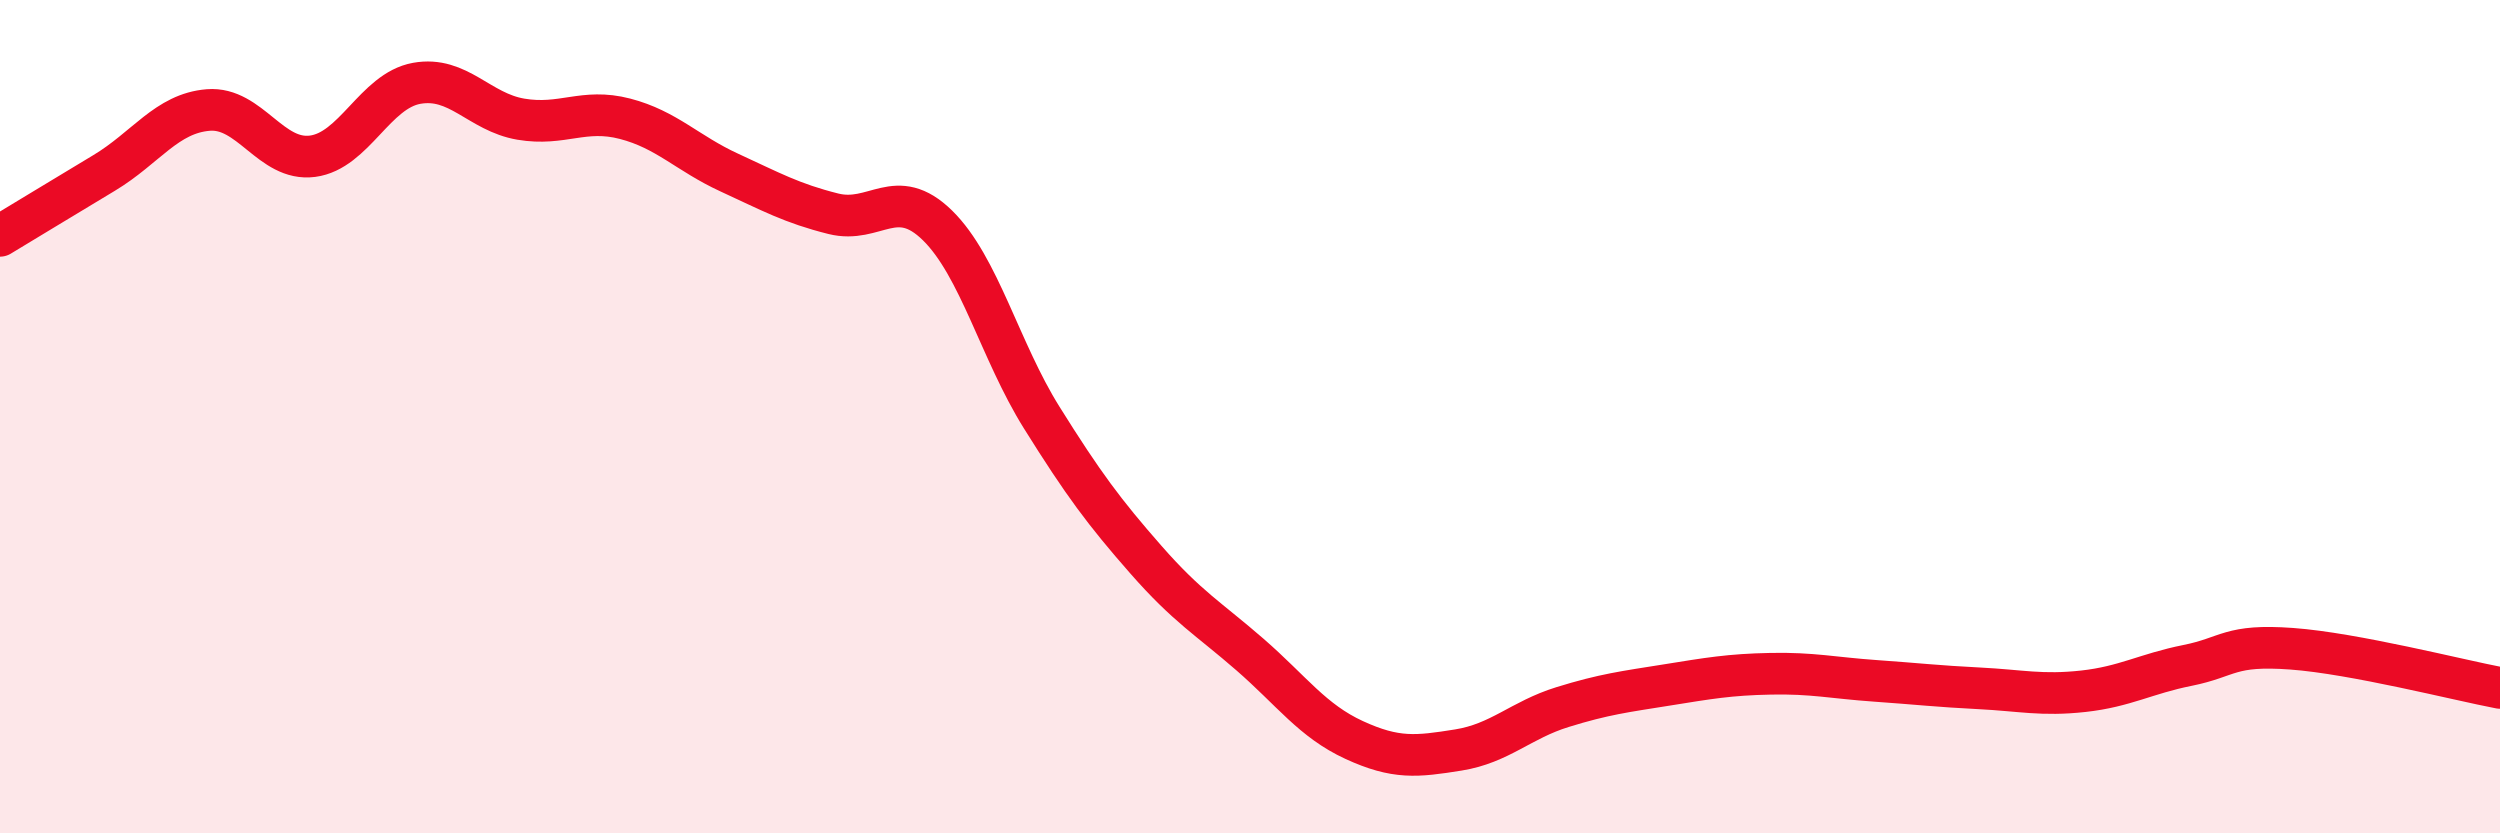
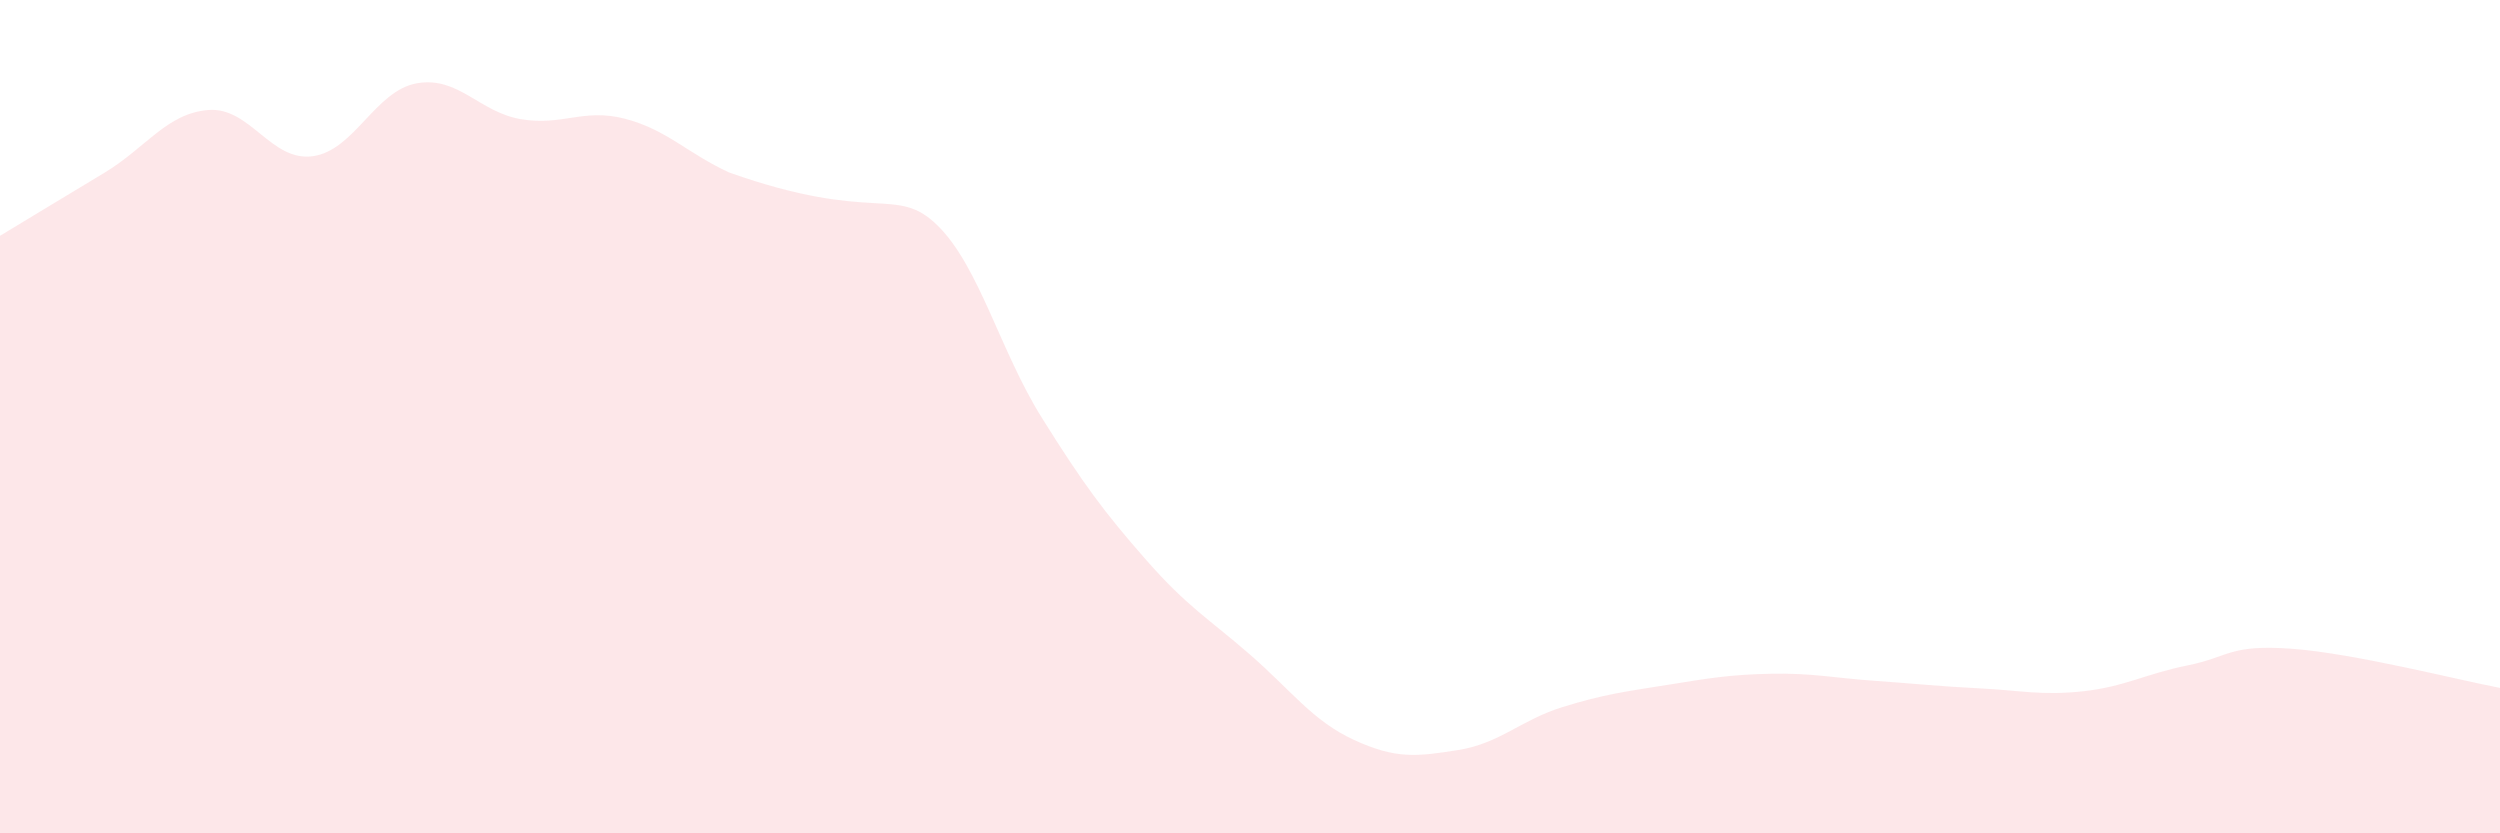
<svg xmlns="http://www.w3.org/2000/svg" width="60" height="20" viewBox="0 0 60 20">
-   <path d="M 0,5.66 C 0.5,5.36 1.5,4.75 2.5,4.15 C 3.5,3.55 4,2.72 5,2.64 C 6,2.56 6.5,3.88 7.5,3.75 C 8.5,3.62 9,2.18 10,2 C 11,1.82 11.5,2.69 12.5,2.86 C 13.5,3.03 14,2.59 15,2.85 C 16,3.11 16.5,3.68 17.5,4.14 C 18.5,4.6 19,4.88 20,5.13 C 21,5.38 21.5,4.43 22.5,5.41 C 23.5,6.39 24,8.42 25,10.02 C 26,11.62 26.5,12.29 27.5,13.43 C 28.5,14.57 29,14.84 30,15.71 C 31,16.58 31.5,17.3 32.5,17.76 C 33.5,18.22 34,18.16 35,18 C 36,17.84 36.5,17.28 37.5,16.97 C 38.5,16.66 39,16.6 40,16.44 C 41,16.28 41.5,16.19 42.5,16.17 C 43.5,16.15 44,16.27 45,16.34 C 46,16.41 46.5,16.47 47.5,16.52 C 48.5,16.57 49,16.7 50,16.59 C 51,16.48 51.5,16.17 52.5,15.97 C 53.5,15.77 53.5,15.46 55,15.57 C 56.5,15.68 59,16.32 60,16.51L60 20L0 20Z" fill="#EB0A25" opacity="0.1" stroke-linecap="round" stroke-linejoin="round" />
-   <path d="M 0,5.66 C 0.5,5.36 1.5,4.75 2.5,4.15 C 3.5,3.55 4,2.72 5,2.64 C 6,2.56 6.5,3.88 7.5,3.75 C 8.5,3.62 9,2.18 10,2 C 11,1.82 11.5,2.69 12.5,2.86 C 13.5,3.03 14,2.59 15,2.85 C 16,3.11 16.5,3.68 17.5,4.14 C 18.5,4.6 19,4.88 20,5.13 C 21,5.38 21.5,4.43 22.5,5.41 C 23.5,6.39 24,8.42 25,10.02 C 26,11.62 26.5,12.29 27.5,13.43 C 28.5,14.57 29,14.84 30,15.71 C 31,16.58 31.5,17.3 32.5,17.76 C 33.5,18.22 34,18.16 35,18 C 36,17.84 36.5,17.28 37.5,16.97 C 38.5,16.66 39,16.6 40,16.44 C 41,16.28 41.5,16.19 42.5,16.17 C 43.5,16.15 44,16.27 45,16.34 C 46,16.41 46.5,16.47 47.5,16.52 C 48.5,16.57 49,16.7 50,16.59 C 51,16.48 51.5,16.17 52.5,15.97 C 53.5,15.77 53.5,15.46 55,15.57 C 56.5,15.68 59,16.32 60,16.51" stroke="#EB0A25" stroke-width="1" fill="none" stroke-linecap="round" stroke-linejoin="round" />
+   <path d="M 0,5.66 C 0.5,5.36 1.5,4.75 2.5,4.15 C 3.5,3.55 4,2.72 5,2.64 C 6,2.56 6.5,3.88 7.5,3.75 C 8.5,3.62 9,2.18 10,2 C 11,1.82 11.5,2.69 12.5,2.86 C 13.5,3.03 14,2.59 15,2.85 C 16,3.11 16.5,3.68 17.5,4.14 C 21,5.38 21.5,4.43 22.5,5.41 C 23.5,6.39 24,8.42 25,10.02 C 26,11.62 26.5,12.29 27.5,13.43 C 28.5,14.57 29,14.84 30,15.71 C 31,16.58 31.5,17.3 32.5,17.76 C 33.5,18.22 34,18.16 35,18 C 36,17.84 36.5,17.28 37.5,16.97 C 38.5,16.66 39,16.6 40,16.44 C 41,16.28 41.5,16.19 42.5,16.17 C 43.5,16.15 44,16.27 45,16.34 C 46,16.41 46.5,16.47 47.5,16.52 C 48.5,16.57 49,16.7 50,16.59 C 51,16.48 51.5,16.17 52.5,15.97 C 53.5,15.77 53.5,15.46 55,15.57 C 56.5,15.68 59,16.32 60,16.51L60 20L0 20Z" fill="#EB0A25" opacity="0.1" stroke-linecap="round" stroke-linejoin="round" />
</svg>